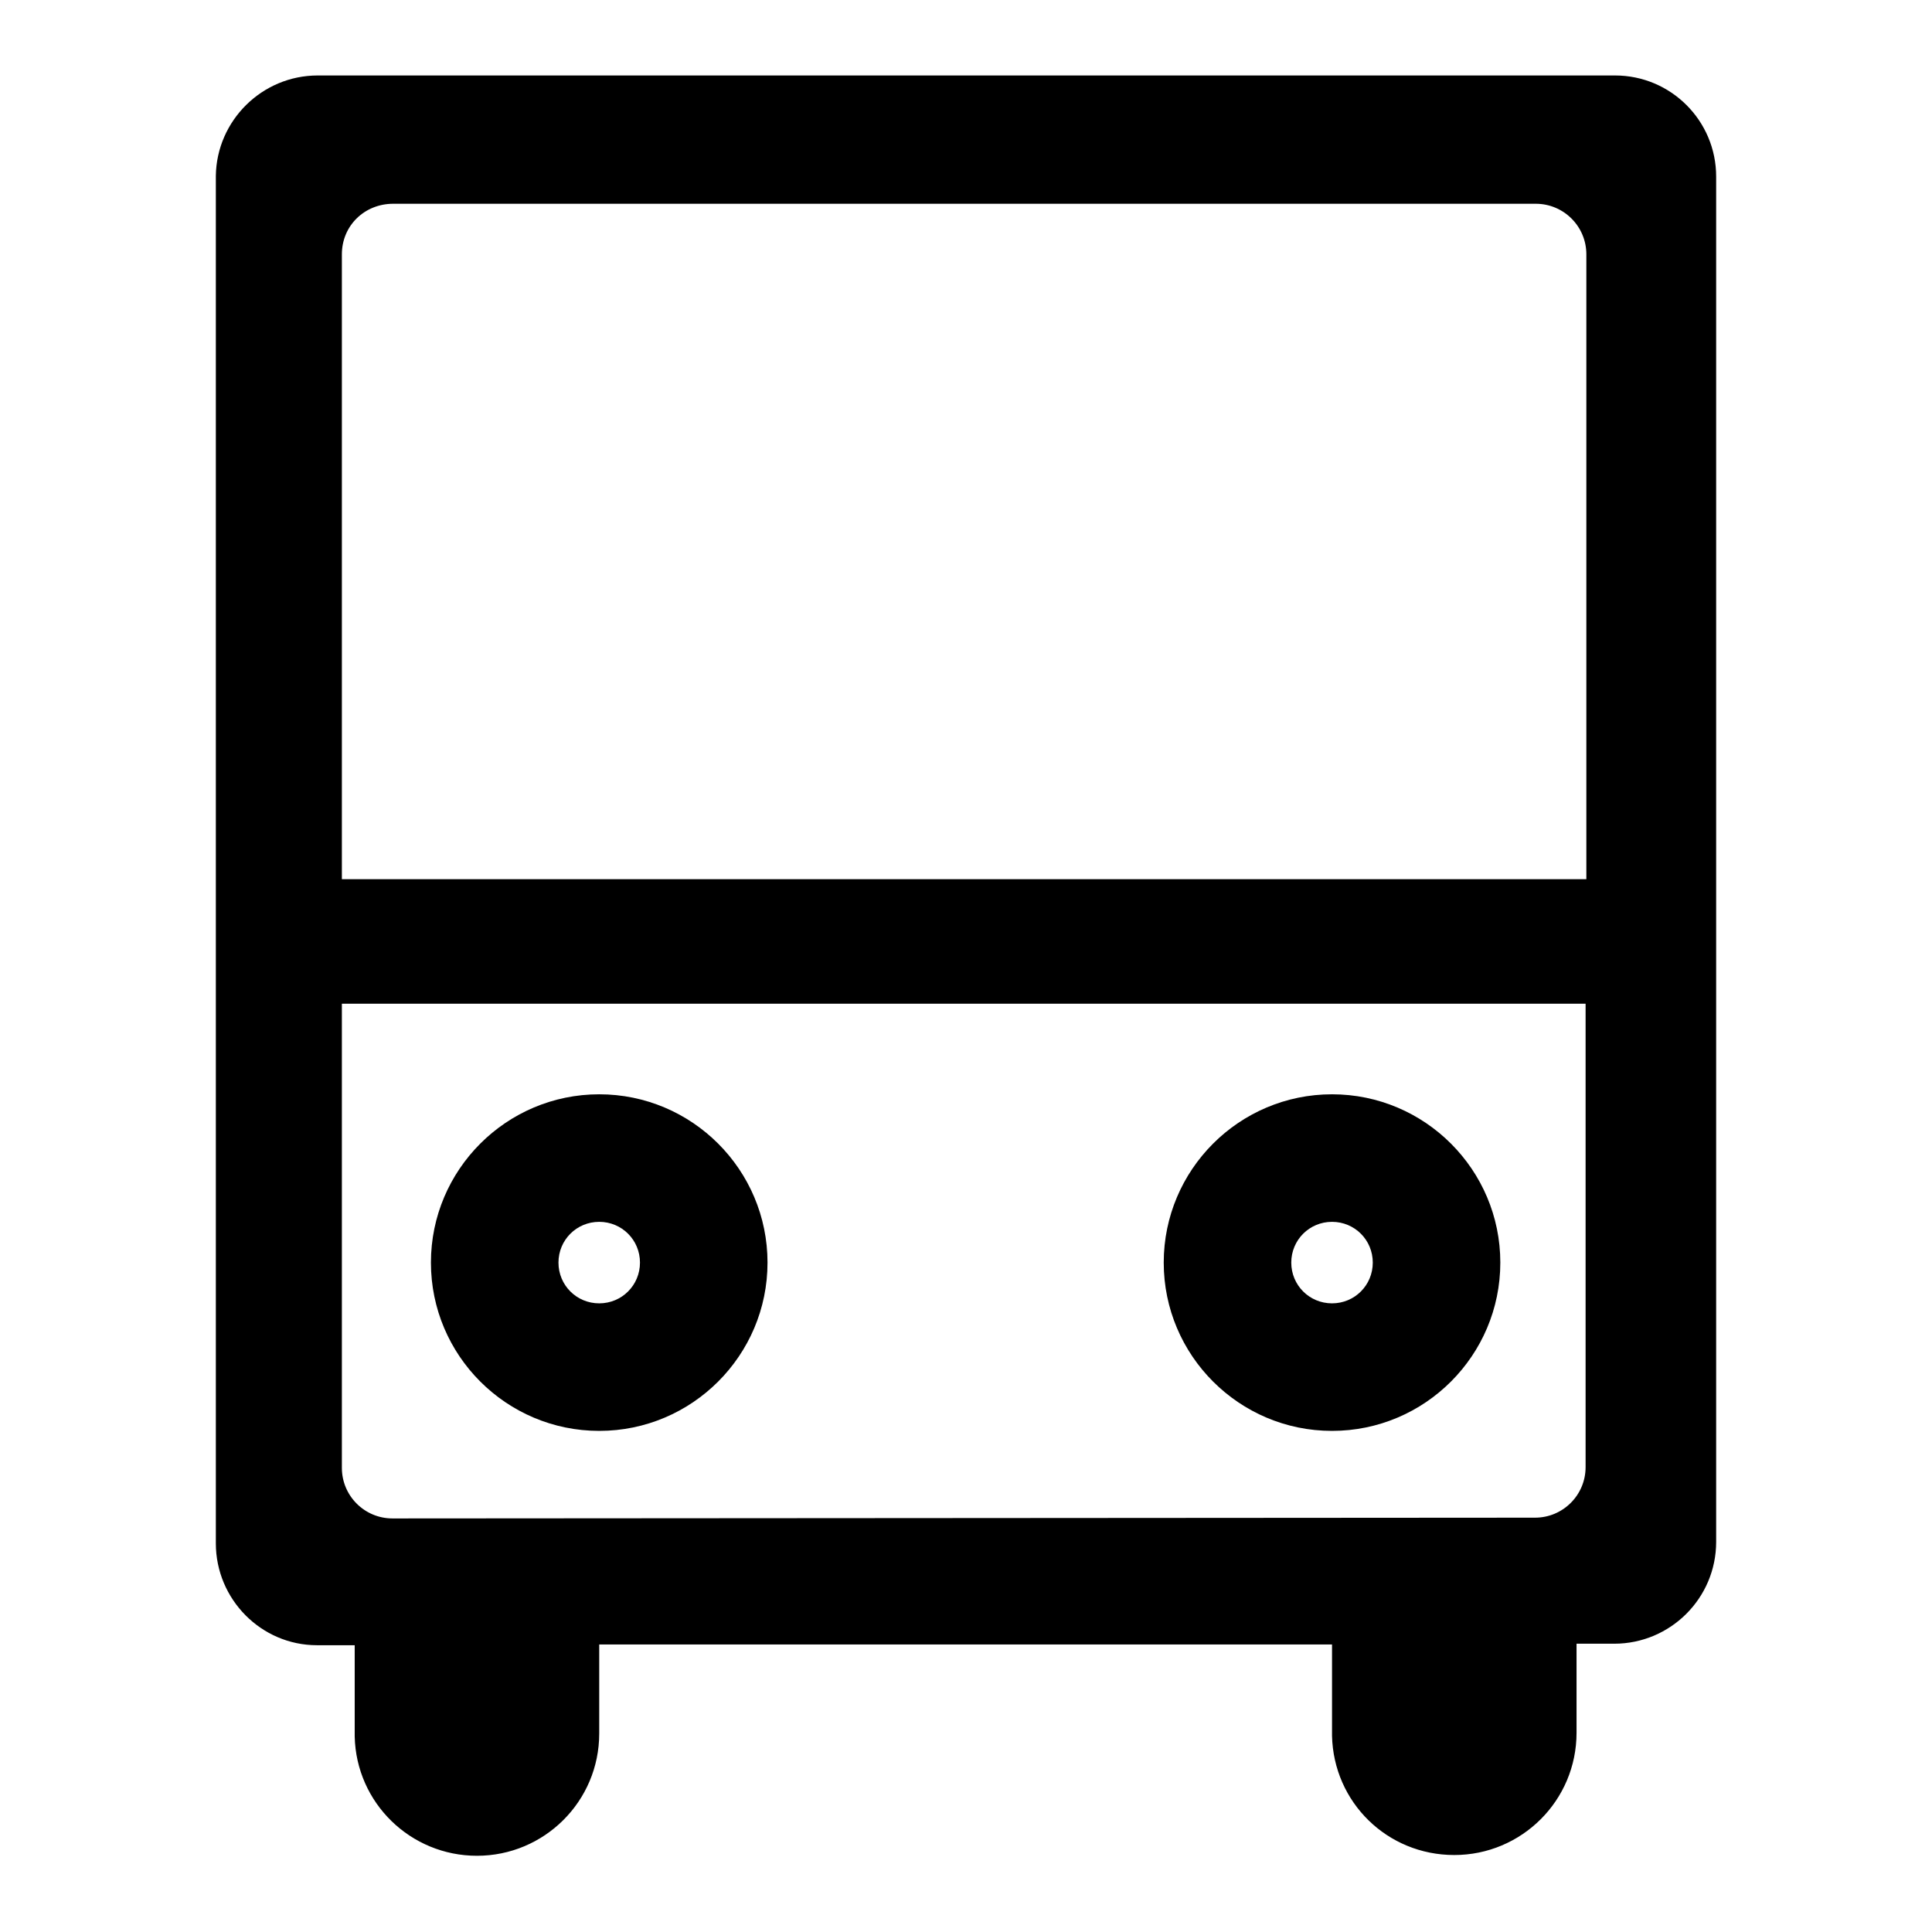
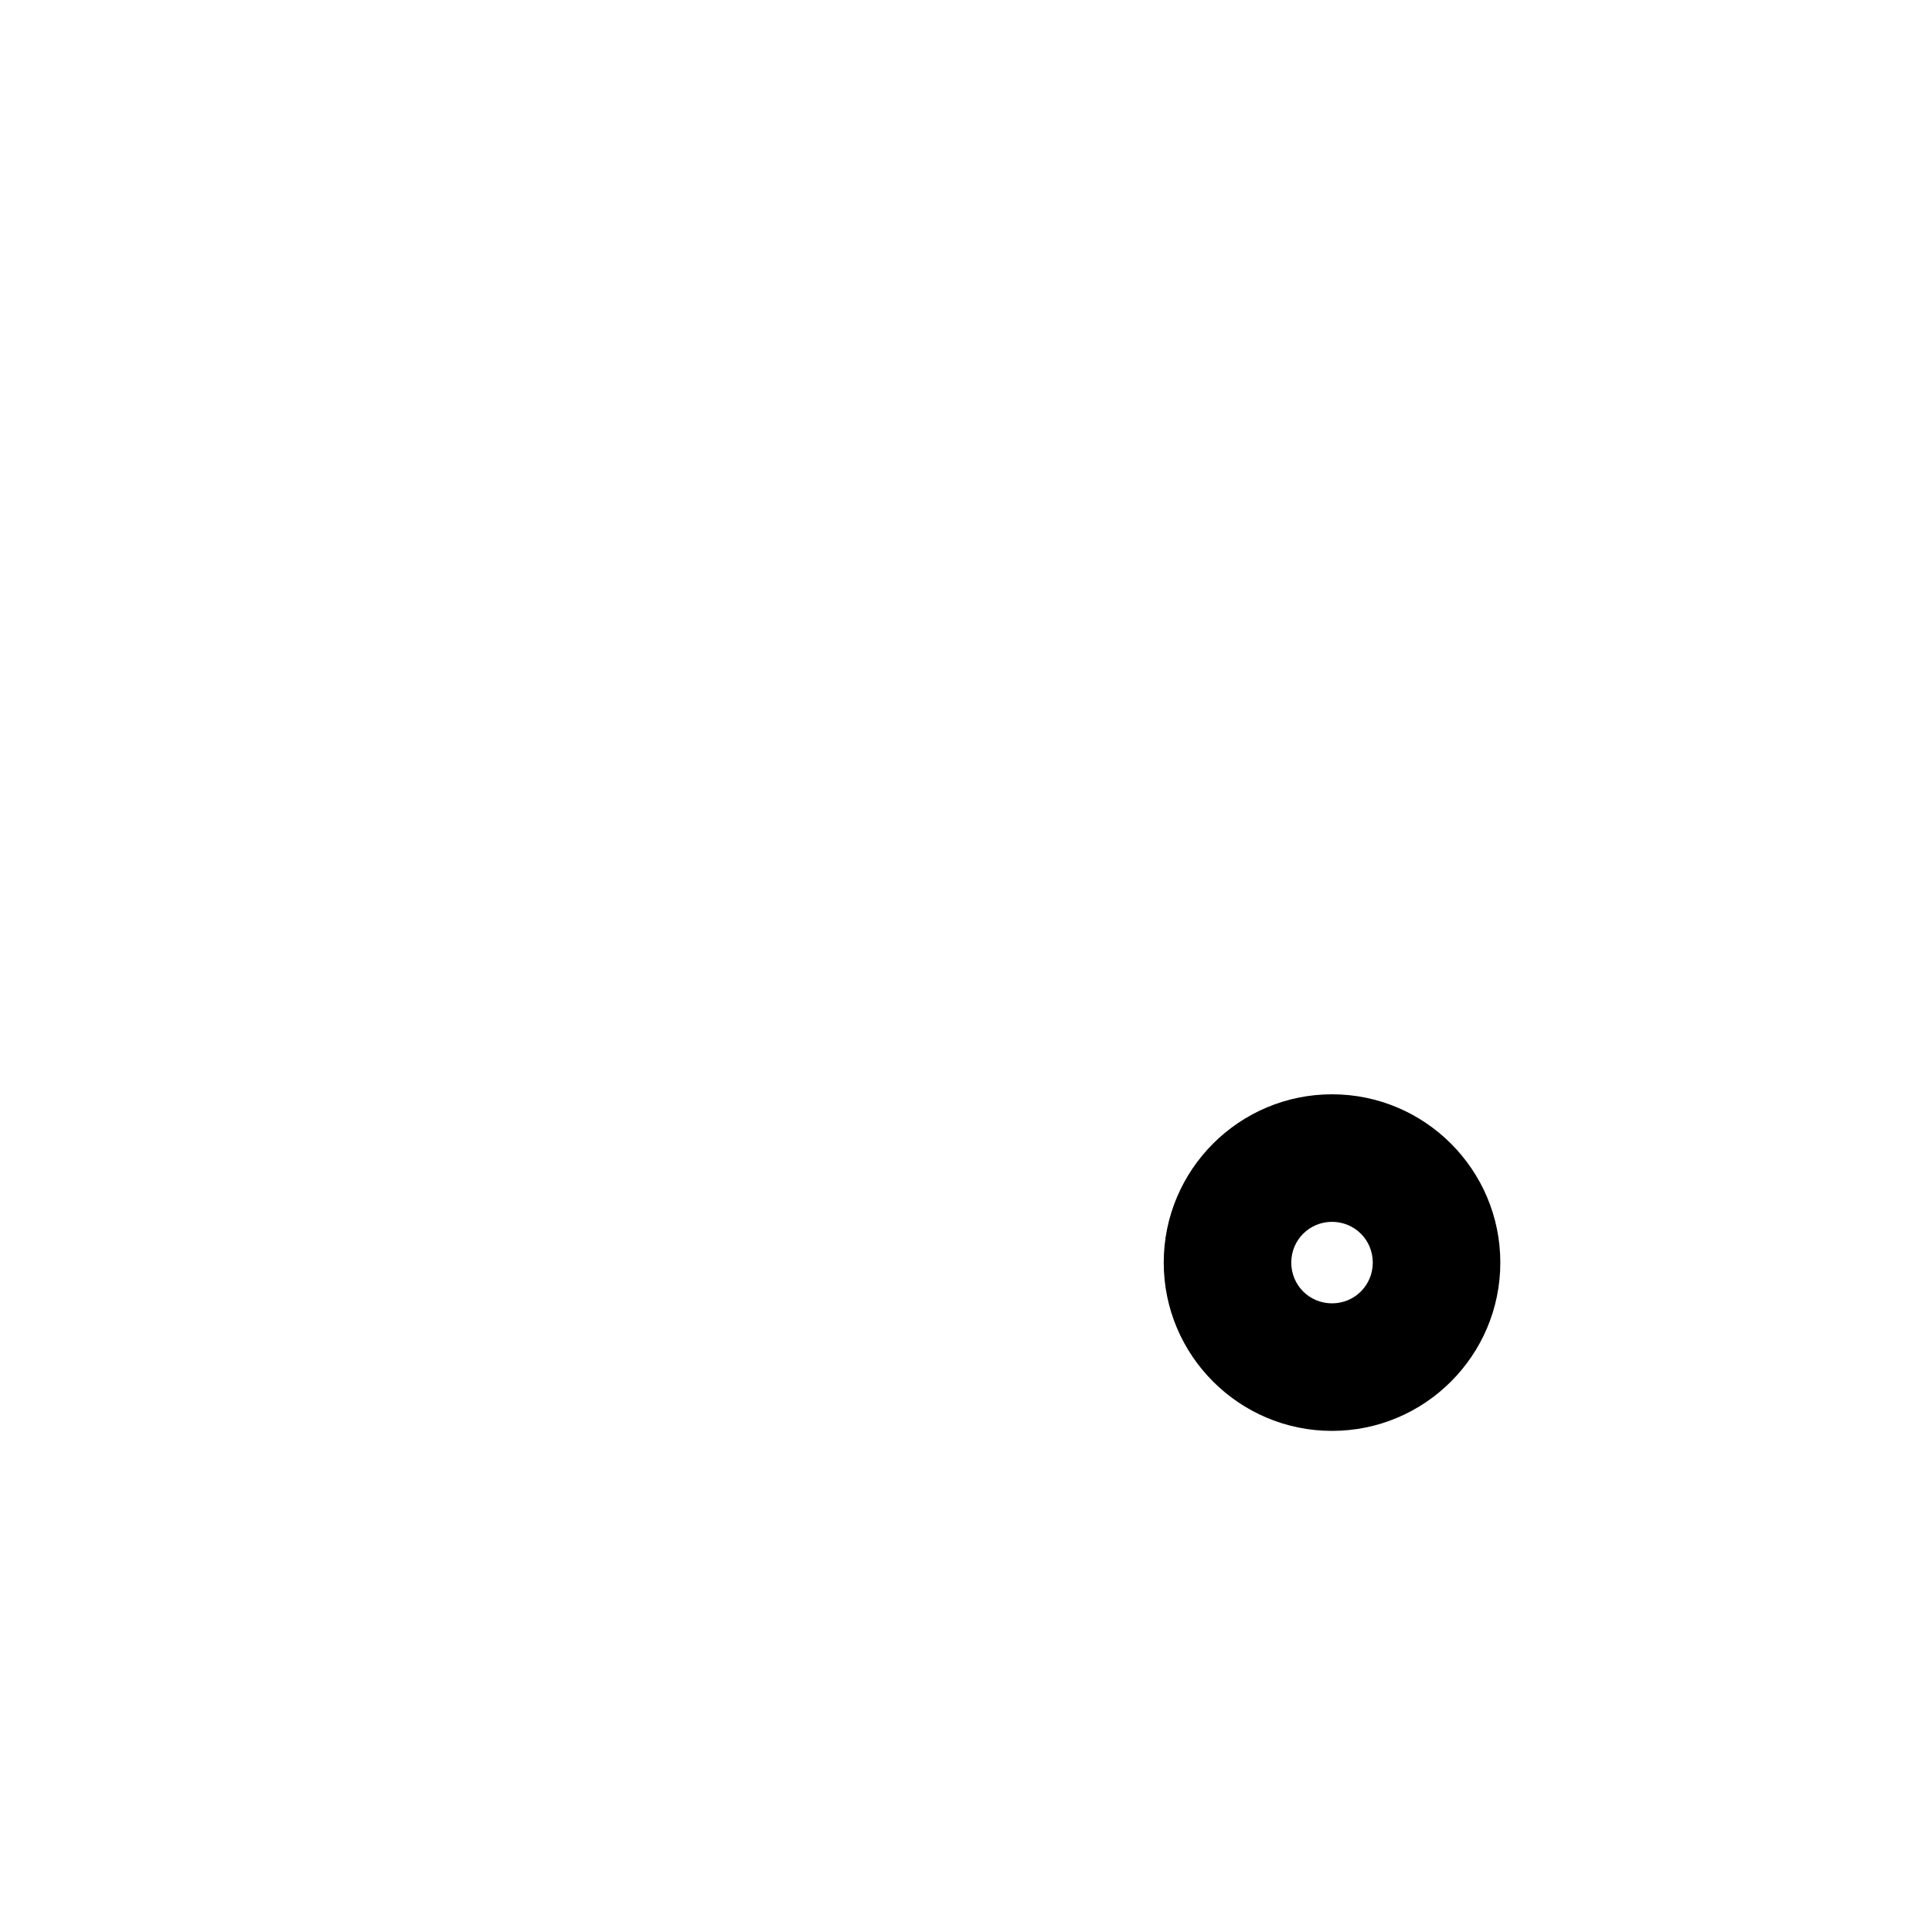
<svg xmlns="http://www.w3.org/2000/svg" version="1.1" x="0px" y="0px" viewBox="0 0 256 256" enable-background="new 0 0 256 256" xml:space="preserve">
  <g>
    <g>
-       <path fill="#000000" d="M227.4,204V23.4l0,0c0-7.4-6-13.4-13.4-13.4l0,0H42.1l0,0c-7.4,0-13.4,6-13.5,13.3h0v181.2l0,0l0,0c0,7.4,6,13.5,13.4,13.5v0h5v12.1h0c0.2,8.8,7.4,15.8,16.2,15.8c8.9,0,16.2-7.2,16.2-16.2c0-0.2,0-0.5,0-0.8v-11h97.1v12.1h0c0.2,8.8,7.3,15.8,16.2,15.8c8.9,0,16.2-7.2,16.2-16.2c0-0.2,0-0.5,0-0.8v-11h5l0,0c0,0,0,0,0,0c7.4,0,13.5-6,13.5-13.5C227.4,204.4,227.4,204.2,227.4,204z M52.5,201.2c-0.2,0-0.3,0-0.5,0c-3.7,0-6.7-3-6.7-6.7c0,0,0,0,0,0l0,0V133h164.8V194c0,0.1,0,0.2,0,0.4c0,3.7-3,6.7-6.7,6.7h0l0,0L52.5,201.2L52.5,201.2z M52.1,27c0.1,0,0.2,0,0.3,0h151c0,0,0.1,0,0.1,0c3.7,0,6.7,3,6.7,6.7c0,0,0,0,0,0l0,0v82.8H45.3V34.1c0-0.1,0-0.3,0-0.4C45.3,29.9,48.3,27,52.1,27z" />
-       <path fill="#000000" d="M79.4,189.6c-12.3,0-22.3-10-22.3-22.3c0-12.3,10-22.3,22.3-22.3c12.3,0,22.3,10,22.3,22.3C101.7,179.6,91.7,189.6,79.4,189.6z M79.4,161.9c-3,0-5.4,2.4-5.4,5.4c0,3,2.4,5.4,5.4,5.4c3,0,5.4-2.4,5.4-5.4C84.8,164.3,82.4,161.9,79.4,161.9z" />
      <path fill="#000000" d="M176.5,189.6c-12.3,0-22.3-10-22.3-22.3c0-12.3,10-22.3,22.3-22.3c12.3,0,22.3,10,22.3,22.3C198.8,179.6,188.8,189.6,176.5,189.6z M176.5,161.9c-3,0-5.4,2.4-5.4,5.4c0,3,2.4,5.4,5.4,5.4s5.4-2.4,5.4-5.4C181.9,164.3,179.5,161.9,176.5,161.9z" />
    </g>
  </g>
</svg>